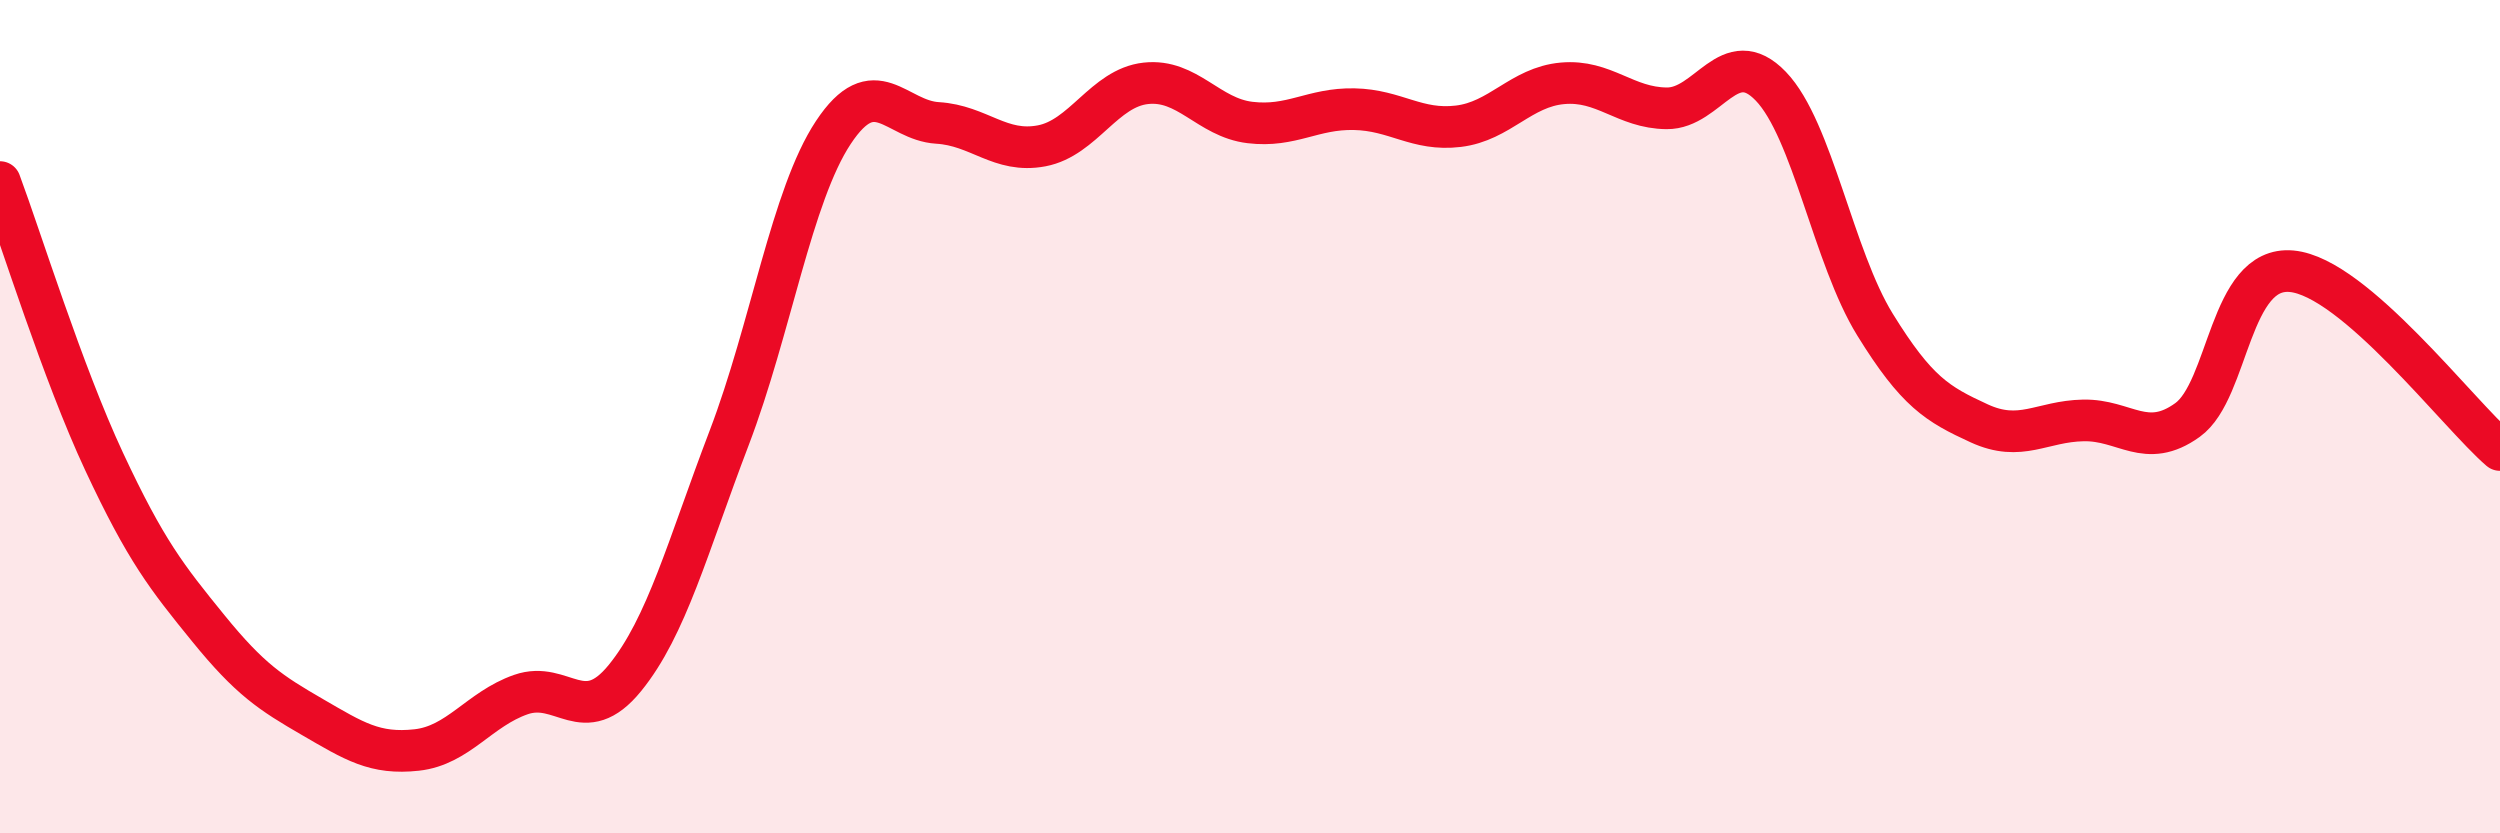
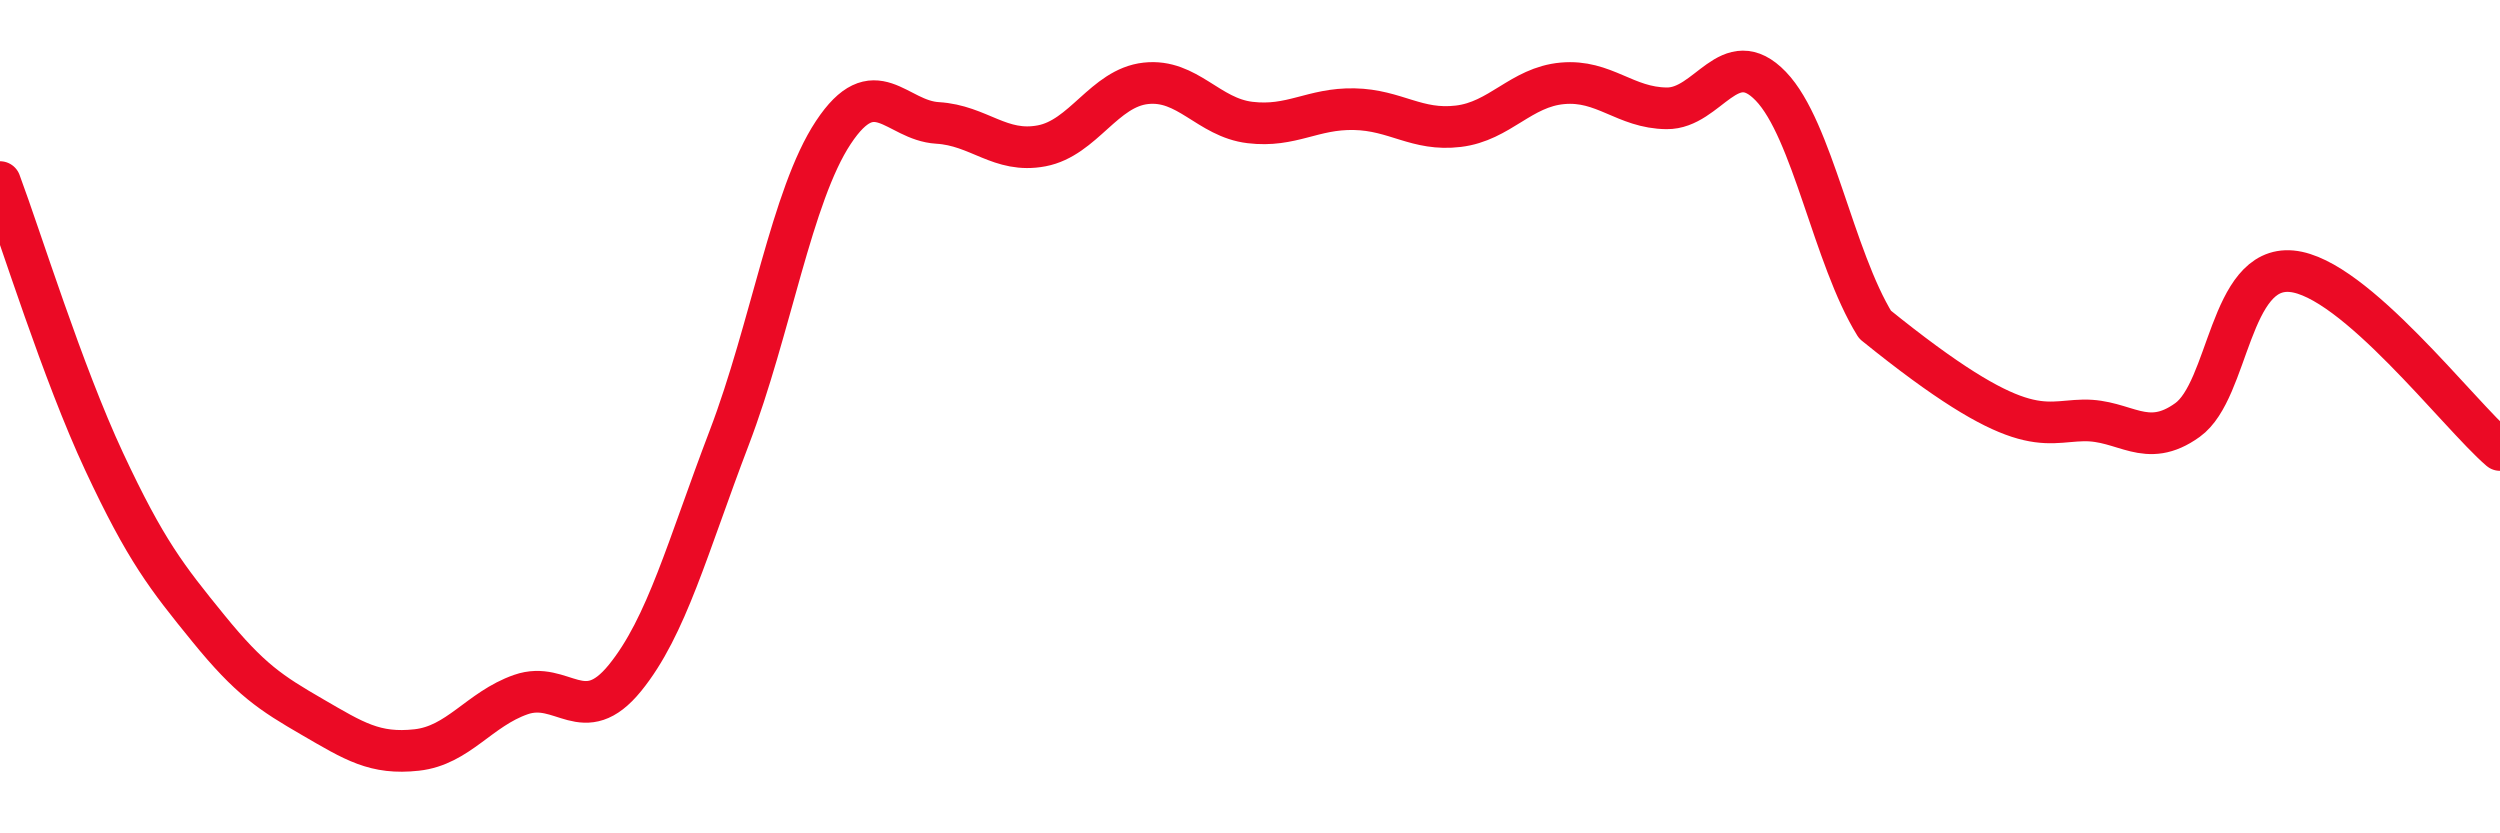
<svg xmlns="http://www.w3.org/2000/svg" width="60" height="20" viewBox="0 0 60 20">
-   <path d="M 0,4.37 C 0.5,5.71 1.5,8.94 2.5,11.08 C 3.5,13.22 4,13.85 5,15.08 C 6,16.31 6.5,16.63 7.5,17.21 C 8.5,17.79 9,18.11 10,18 C 11,17.89 11.5,17.02 12.5,16.67 C 13.5,16.32 14,17.5 15,16.27 C 16,15.04 16.5,13.13 17.5,10.51 C 18.5,7.89 19,4.69 20,3.18 C 21,1.67 21.5,2.89 22.5,2.95 C 23.5,3.01 24,3.69 25,3.5 C 26,3.31 26.5,2.11 27.5,2 C 28.5,1.89 29,2.82 30,2.94 C 31,3.06 31.5,2.6 32.5,2.62 C 33.5,2.64 34,3.15 35,3.03 C 36,2.91 36.5,2.09 37.5,2 C 38.5,1.91 39,2.59 40,2.6 C 41,2.61 41.5,1.03 42.5,2.07 C 43.5,3.11 44,6.17 45,7.79 C 46,9.41 46.5,9.7 47.5,10.16 C 48.5,10.62 49,10.11 50,10.09 C 51,10.07 51.5,10.8 52.5,10.08 C 53.5,9.36 53.5,6.37 55,6.51 C 56.5,6.65 59,9.94 60,10.8L60 20L0 20Z" fill="#EB0A25" opacity="0.1" stroke-linecap="round" stroke-linejoin="round" />
-   <path d="M 0,4.37 C 0.5,5.71 1.5,8.94 2.5,11.08 C 3.5,13.22 4,13.85 5,15.08 C 6,16.31 6.5,16.63 7.5,17.21 C 8.5,17.79 9,18.11 10,18 C 11,17.89 11.5,17.02 12.5,16.67 C 13.5,16.32 14,17.5 15,16.27 C 16,15.04 16.5,13.13 17.5,10.51 C 18.5,7.89 19,4.69 20,3.18 C 21,1.67 21.5,2.89 22.5,2.95 C 23.5,3.01 24,3.69 25,3.5 C 26,3.31 26.5,2.11 27.5,2 C 28.5,1.89 29,2.82 30,2.94 C 31,3.06 31.5,2.6 32.5,2.62 C 33.5,2.64 34,3.15 35,3.03 C 36,2.91 36.5,2.09 37.5,2 C 38.5,1.91 39,2.59 40,2.6 C 41,2.61 41.5,1.03 42.5,2.07 C 43.5,3.11 44,6.17 45,7.79 C 46,9.41 46.5,9.7 47.5,10.16 C 48.5,10.62 49,10.11 50,10.09 C 51,10.07 51.5,10.8 52.5,10.08 C 53.5,9.36 53.5,6.37 55,6.51 C 56.5,6.65 59,9.94 60,10.8" stroke="#EB0A25" stroke-width="1" fill="none" stroke-linecap="round" stroke-linejoin="round" />
+   <path d="M 0,4.37 C 0.5,5.71 1.5,8.94 2.5,11.08 C 3.5,13.22 4,13.85 5,15.08 C 6,16.31 6.5,16.63 7.5,17.21 C 8.5,17.79 9,18.11 10,18 C 11,17.89 11.5,17.02 12.5,16.67 C 13.5,16.32 14,17.5 15,16.27 C 16,15.04 16.5,13.13 17.5,10.51 C 18.5,7.89 19,4.69 20,3.18 C 21,1.67 21.5,2.89 22.5,2.95 C 23.5,3.01 24,3.69 25,3.5 C 26,3.31 26.5,2.11 27.5,2 C 28.5,1.89 29,2.82 30,2.94 C 31,3.06 31.5,2.6 32.5,2.62 C 33.5,2.64 34,3.15 35,3.03 C 36,2.91 36.5,2.09 37.5,2 C 38.5,1.91 39,2.59 40,2.6 C 41,2.61 41.5,1.03 42.5,2.07 C 43.5,3.11 44,6.17 45,7.79 C 48.5,10.62 49,10.11 50,10.09 C 51,10.07 51.5,10.8 52.5,10.08 C 53.5,9.36 53.5,6.37 55,6.51 C 56.5,6.65 59,9.94 60,10.8" stroke="#EB0A25" stroke-width="1" fill="none" stroke-linecap="round" stroke-linejoin="round" />
</svg>